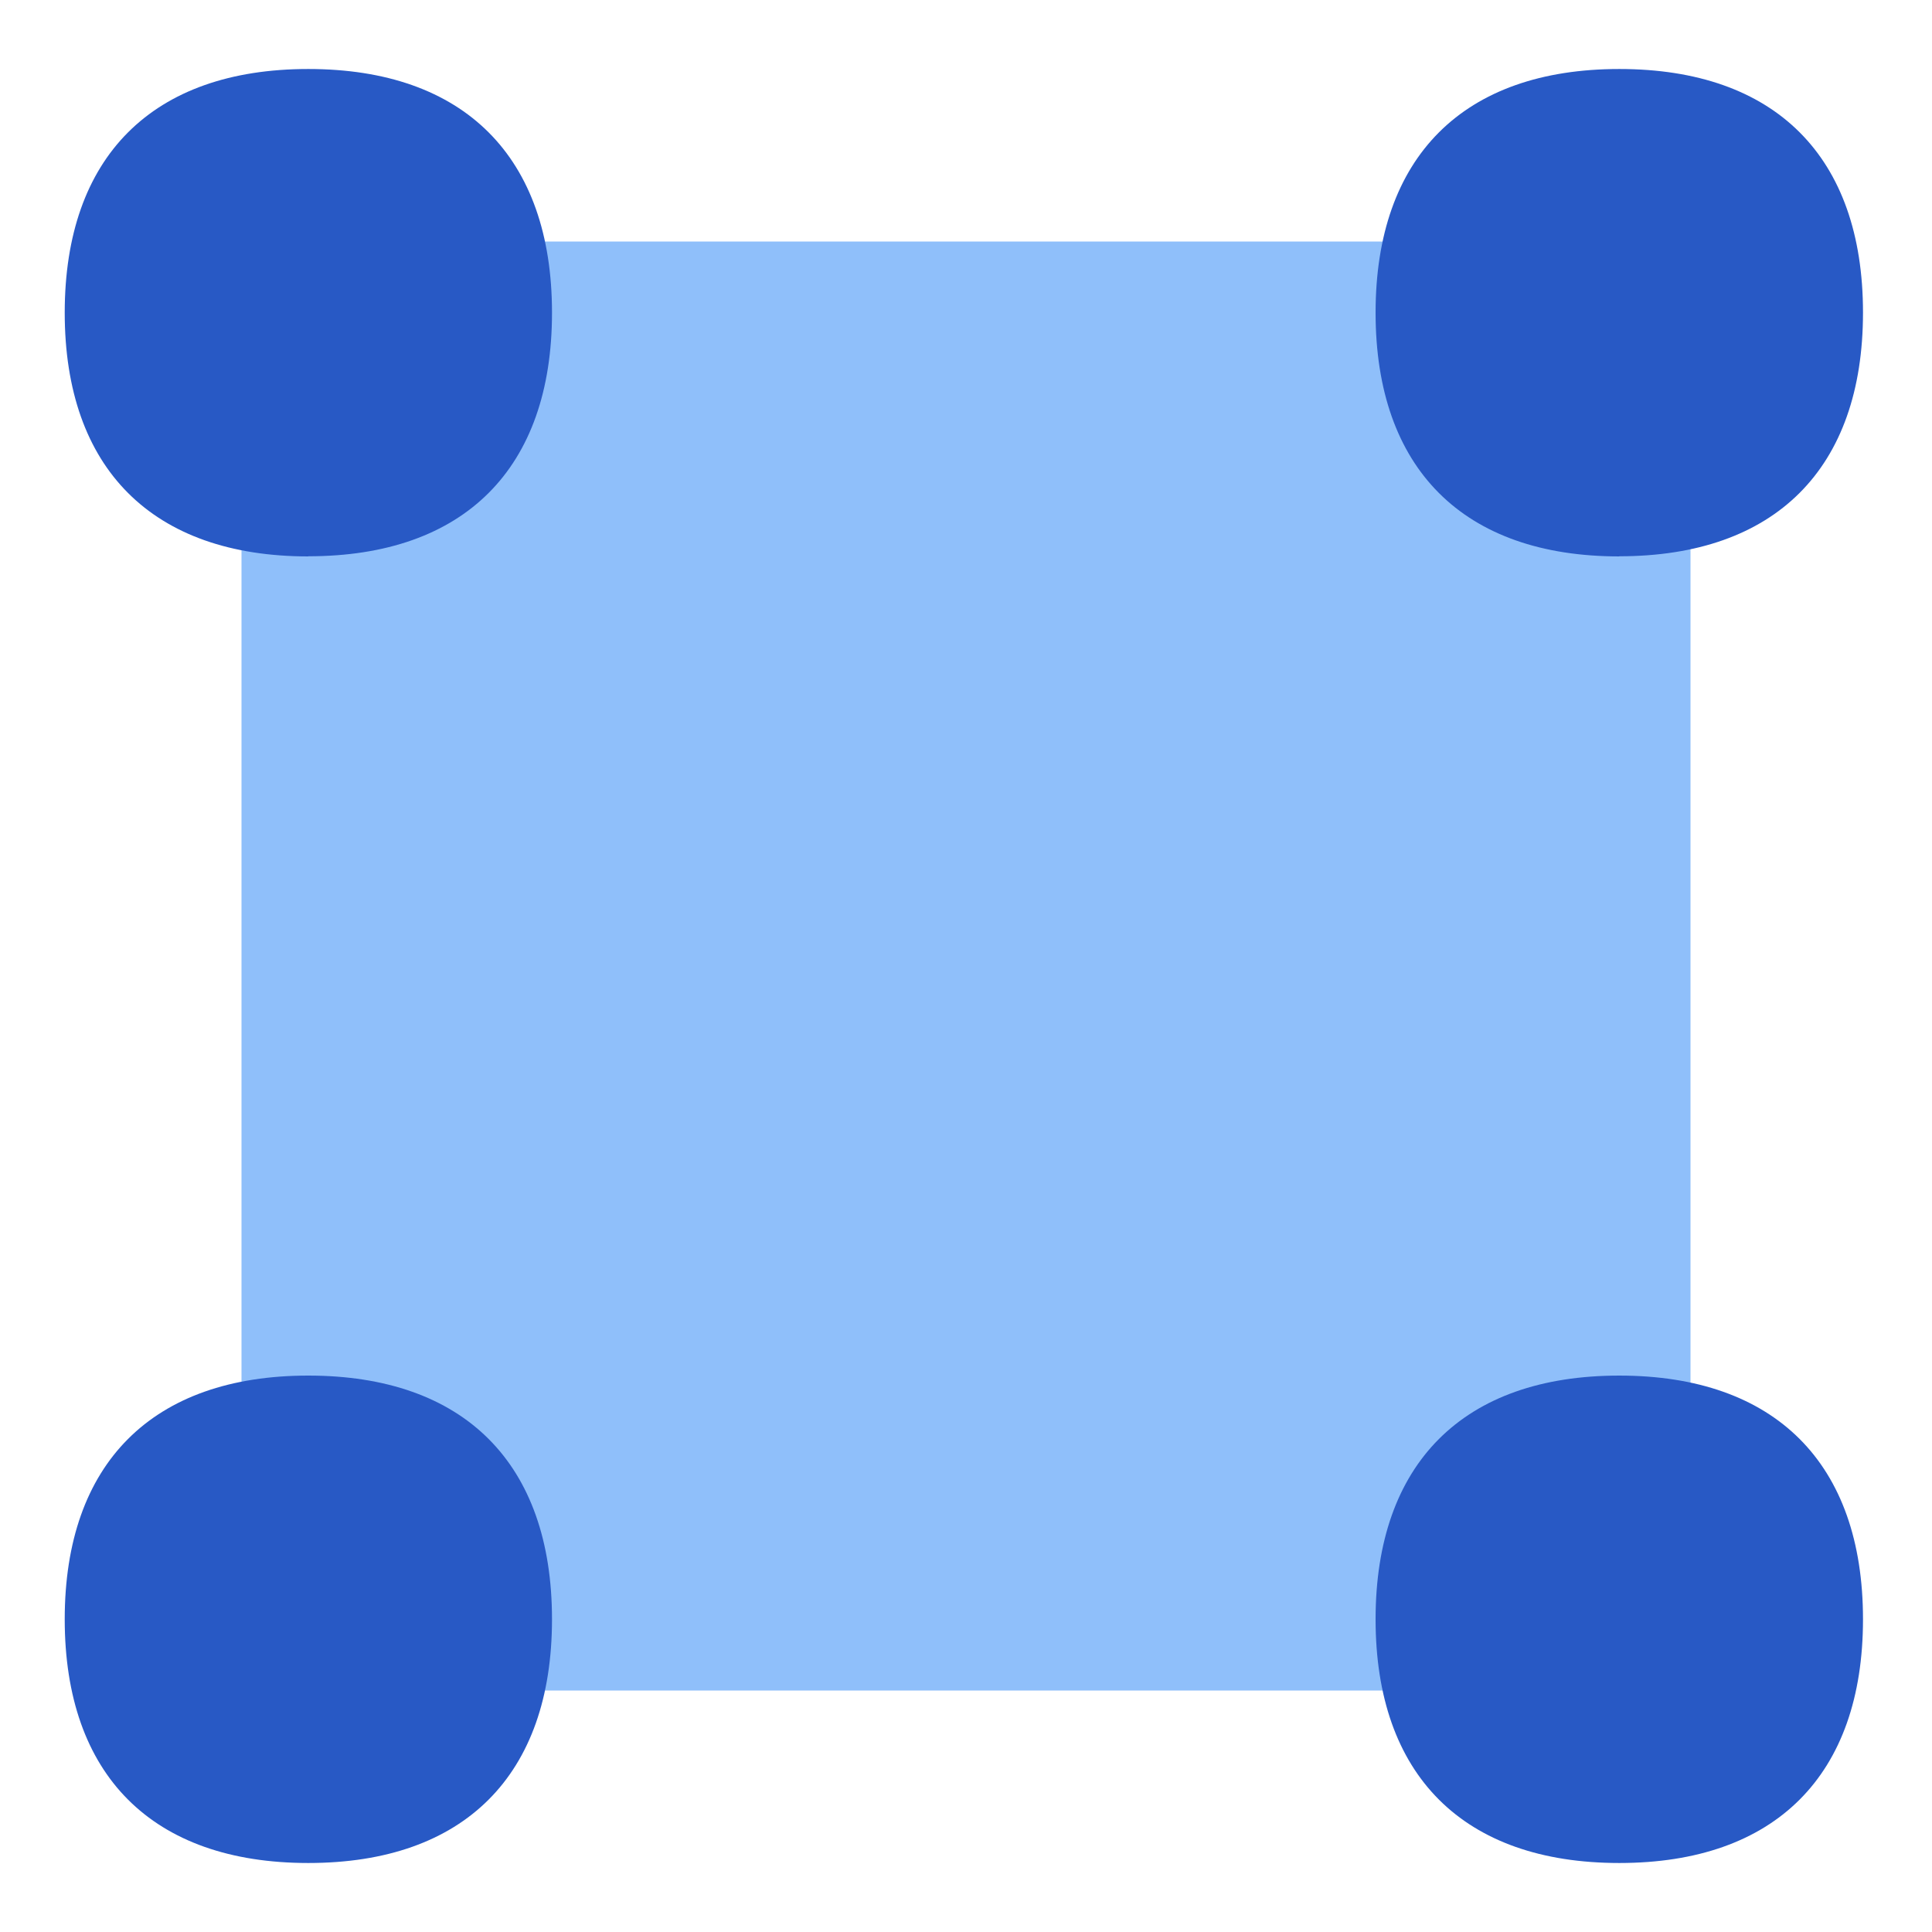
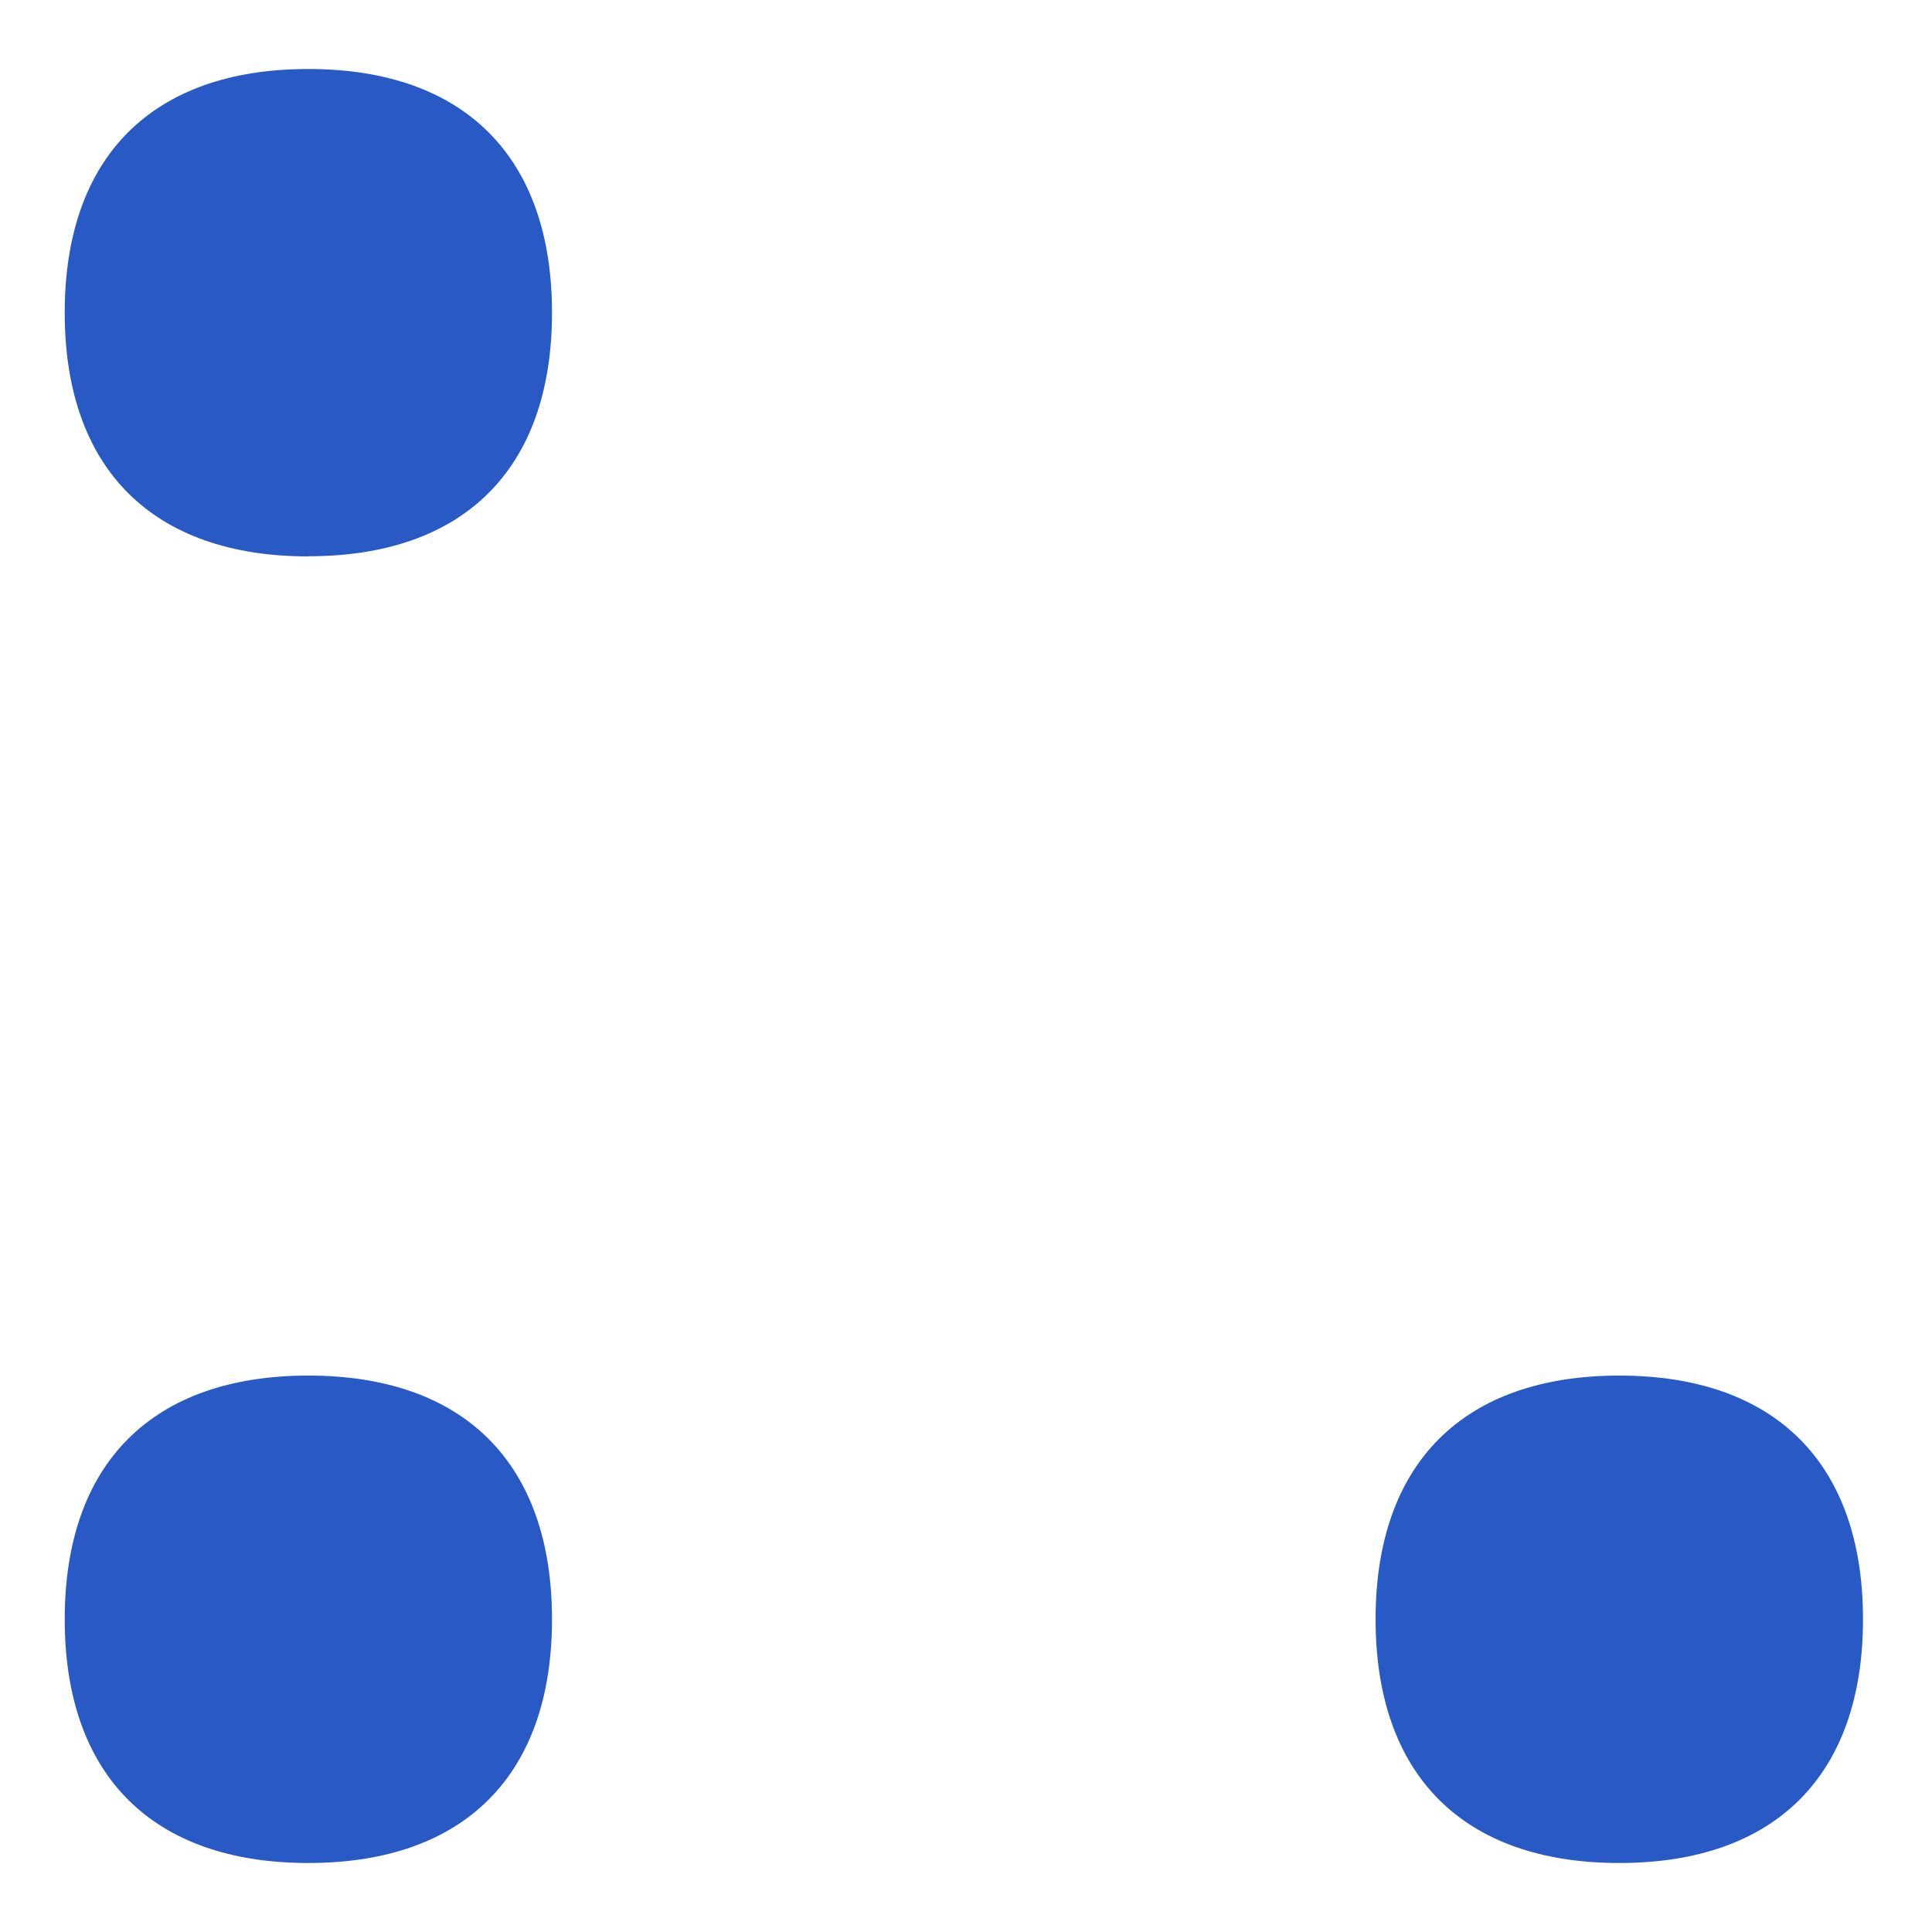
<svg xmlns="http://www.w3.org/2000/svg" fill="none" viewBox="0 0 14 14" id="Align-Selection--Streamline-Flex">
  <desc>
    Align Selection Streamline Icon: https://streamlinehq.com
  </desc>
  <g id="align-selection">
-     <path id="Union" fill="#8fbffa" fill-rule="evenodd" d="M2.25 1.75c-0.276 0 -0.5 0.224 -0.5 0.5v9.5c0 0.276 0.224 0.5 0.5 0.5h9.5c0.276 0 0.5 -0.224 0.5 -0.5v-9.5c0 -0.276 -0.224 -0.5 -0.5 -0.5h-9.5Z" clip-rule="evenodd" stroke-width="1" />
    <path id="Vector" fill="#2859c5" d="M2.234 4.031C3.364 4.031 4 3.396 4 2.266S3.364 0.5 2.234 0.5 0.469 1.136 0.469 2.266s0.636 1.766 1.766 1.766Z" stroke-width="1" />
-     <path id="Vector_2" fill="#2859c5" d="M11.734 4.031c1.13 0 1.766 -0.636 1.766 -1.766S12.864 0.5 11.734 0.5s-1.766 0.636 -1.766 1.766 0.636 1.766 1.766 1.766Z" stroke-width="1" />
    <path id="Vector_3" fill="#2859c5" d="M2.234 13.5C3.364 13.5 4 12.864 4 11.734s-0.636 -1.766 -1.766 -1.766S0.469 10.604 0.469 11.734 1.104 13.5 2.234 13.5Z" stroke-width="1" />
    <path id="Vector_4" fill="#2859c5" d="M11.734 13.5c1.13 0 1.766 -0.636 1.766 -1.766s-0.636 -1.766 -1.766 -1.766 -1.766 0.636 -1.766 1.766S10.604 13.5 11.734 13.5Z" stroke-width="1" />
  </g>
</svg>